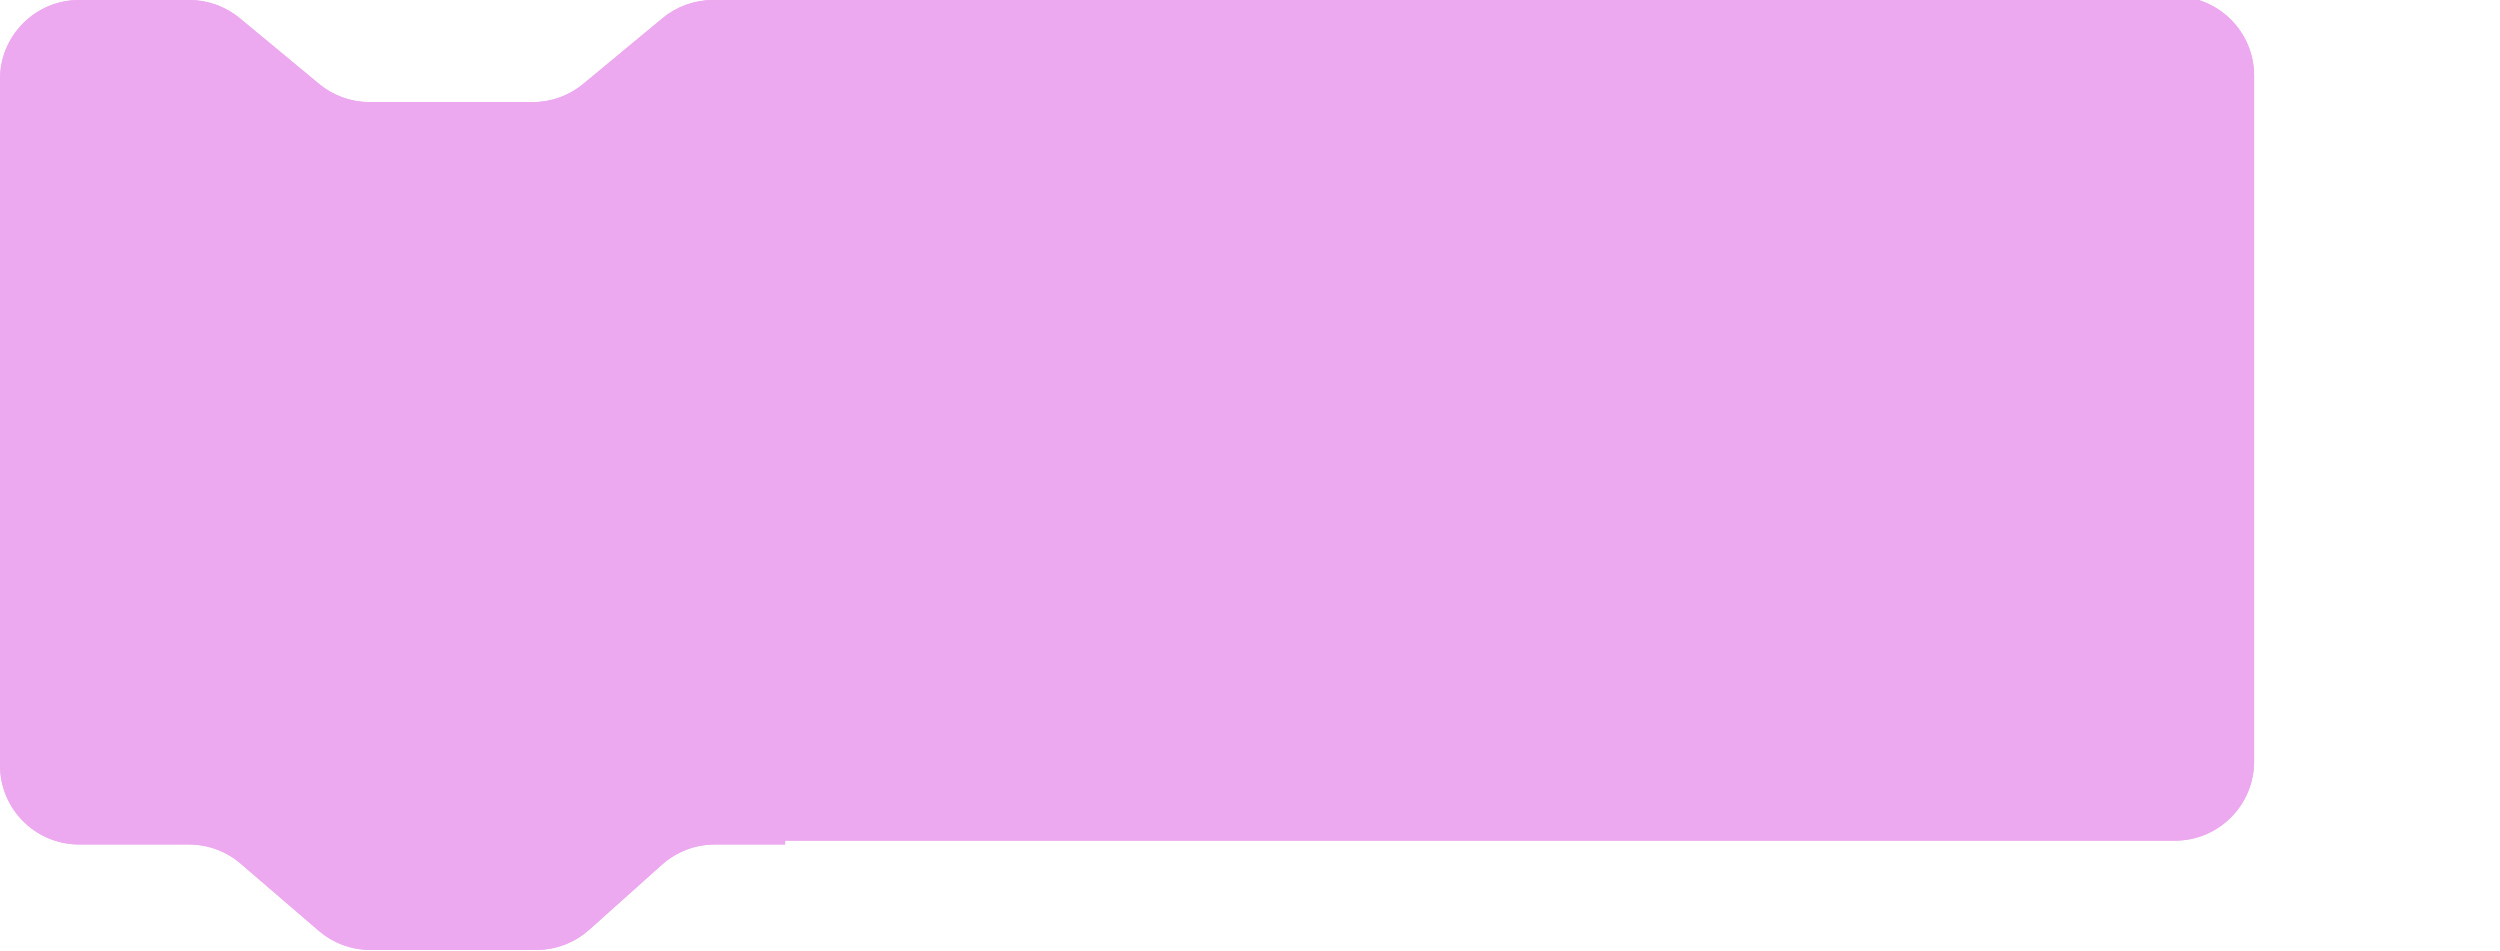
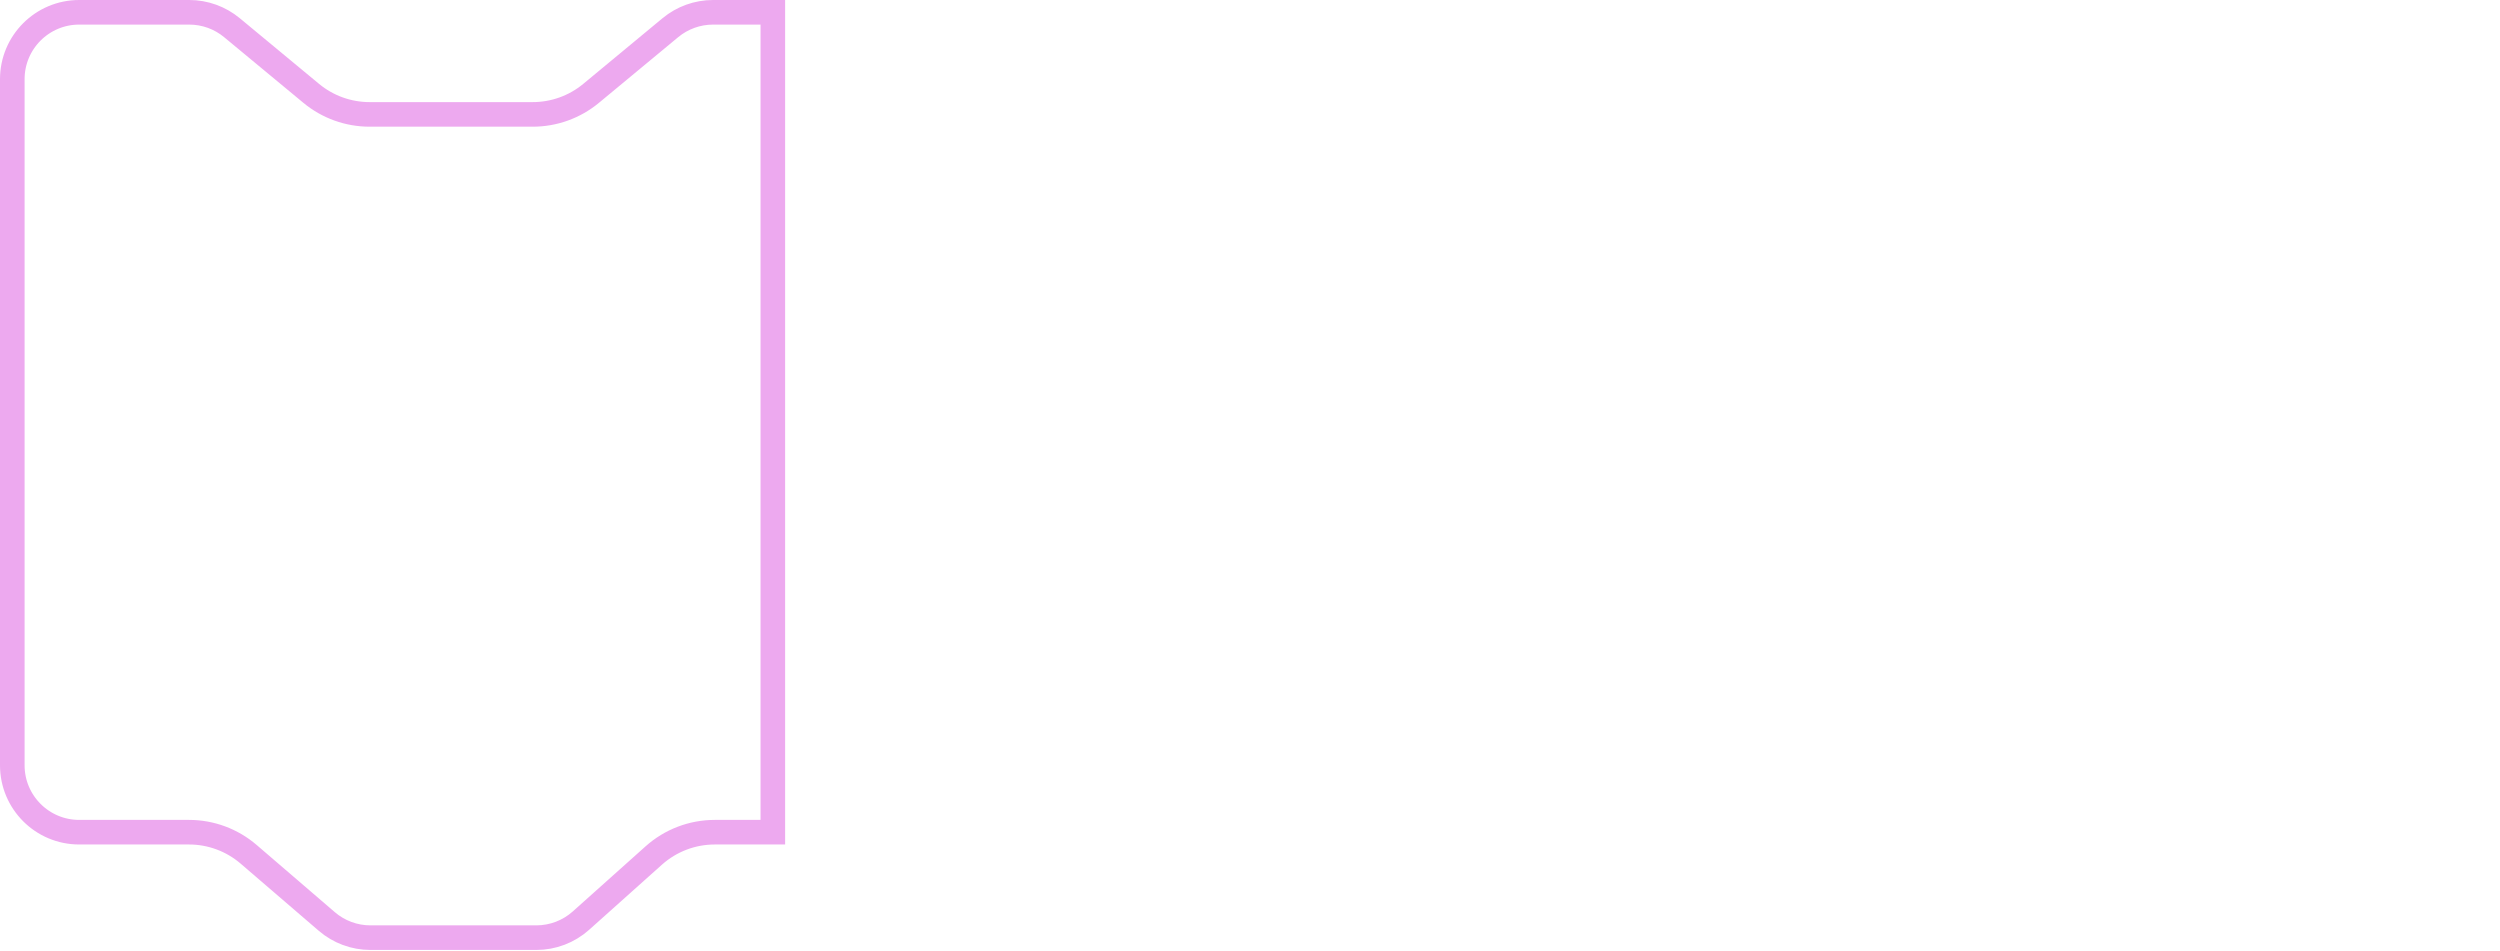
<svg xmlns="http://www.w3.org/2000/svg" width="305" height="116" viewBox="0 0 305 116" fill="none">
-   <path d="M0 9.662C0 4.326 4.326 0 9.662 0H23.088C25.339 0 27.519 0.786 29.252 2.221L38.927 10.236C40.66 11.671 42.84 12.457 45.09 12.457H64.991C67.242 12.457 69.421 11.671 71.155 10.236L80.829 2.221C82.563 0.786 84.743 0 86.993 0H95.786V103.028H87.201C84.825 103.028 82.532 103.904 80.76 105.488L71.876 113.434C70.105 115.018 67.811 115.894 65.435 115.894H45.19C42.879 115.894 40.644 115.065 38.892 113.559L29.358 105.363C27.606 103.856 25.371 103.028 23.06 103.028H9.662C4.326 103.028 0 98.702 0 93.366V9.662Z" fill="#EDA9EF" />
  <path d="M1.5 9.662C1.5 5.154 5.154 1.5 9.662 1.5H23.088C24.989 1.5 26.831 2.164 28.295 3.376L37.97 11.391C39.972 13.049 42.49 13.957 45.09 13.957H64.991C67.591 13.957 70.109 13.049 72.112 11.391L81.786 3.376C83.251 2.164 85.092 1.5 86.993 1.5H94.286V101.528H87.201C84.456 101.528 81.807 102.54 79.76 104.37L70.876 112.316C69.38 113.654 67.443 114.394 65.435 114.394H45.19C43.238 114.394 41.35 113.694 39.87 112.421L30.336 104.226C28.311 102.485 25.73 101.528 23.06 101.528H9.662C5.154 101.528 1.5 97.874 1.5 93.366V9.662Z" stroke="#EDA9EF" stroke-width="3" />
  <g clip-path="url(#clip0_486_16722)">
-     <path d="M265.338 -0.44H93V102.56H265.338C270.674 102.56 275 98.234 275 92.898V9.222C275 3.886 270.674 -0.44 265.338 -0.44Z" fill="#EDA9EF" />
-     <path d="M94.5 101.06V1.06H265.338C269.846 1.06 273.5 4.714 273.5 9.222V92.898C273.5 97.406 269.846 101.06 265.338 101.06H94.5Z" stroke="#EDA9EF" stroke-width="3" />
-   </g>
-   <rect x="92" y="3.44" width="5" height="97" fill="#EDA9EF" />
+     </g>
  <defs>
    <clipPath id="clip0_486_16722">
-       <rect width="187" height="103" fill="white" transform="translate(93)" />
-     </clipPath>
+       </clipPath>
  </defs>
</svg>